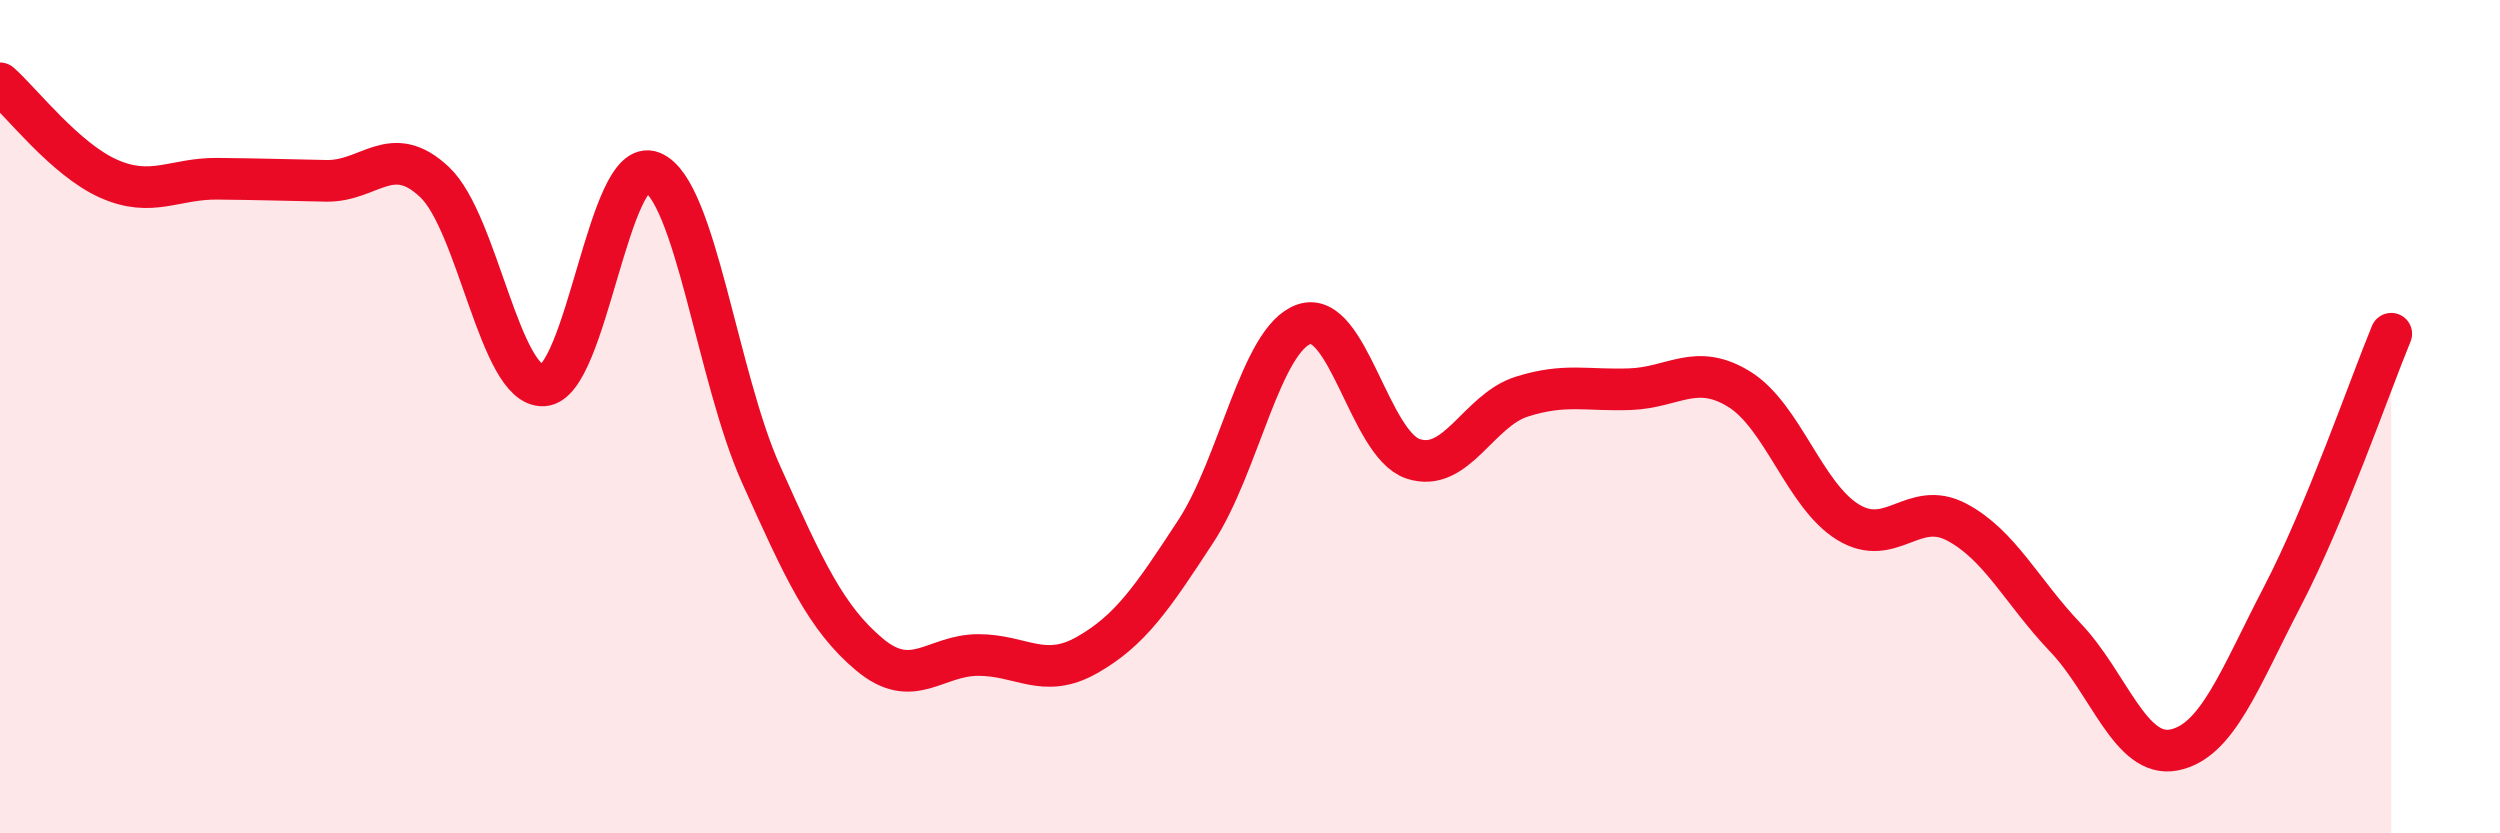
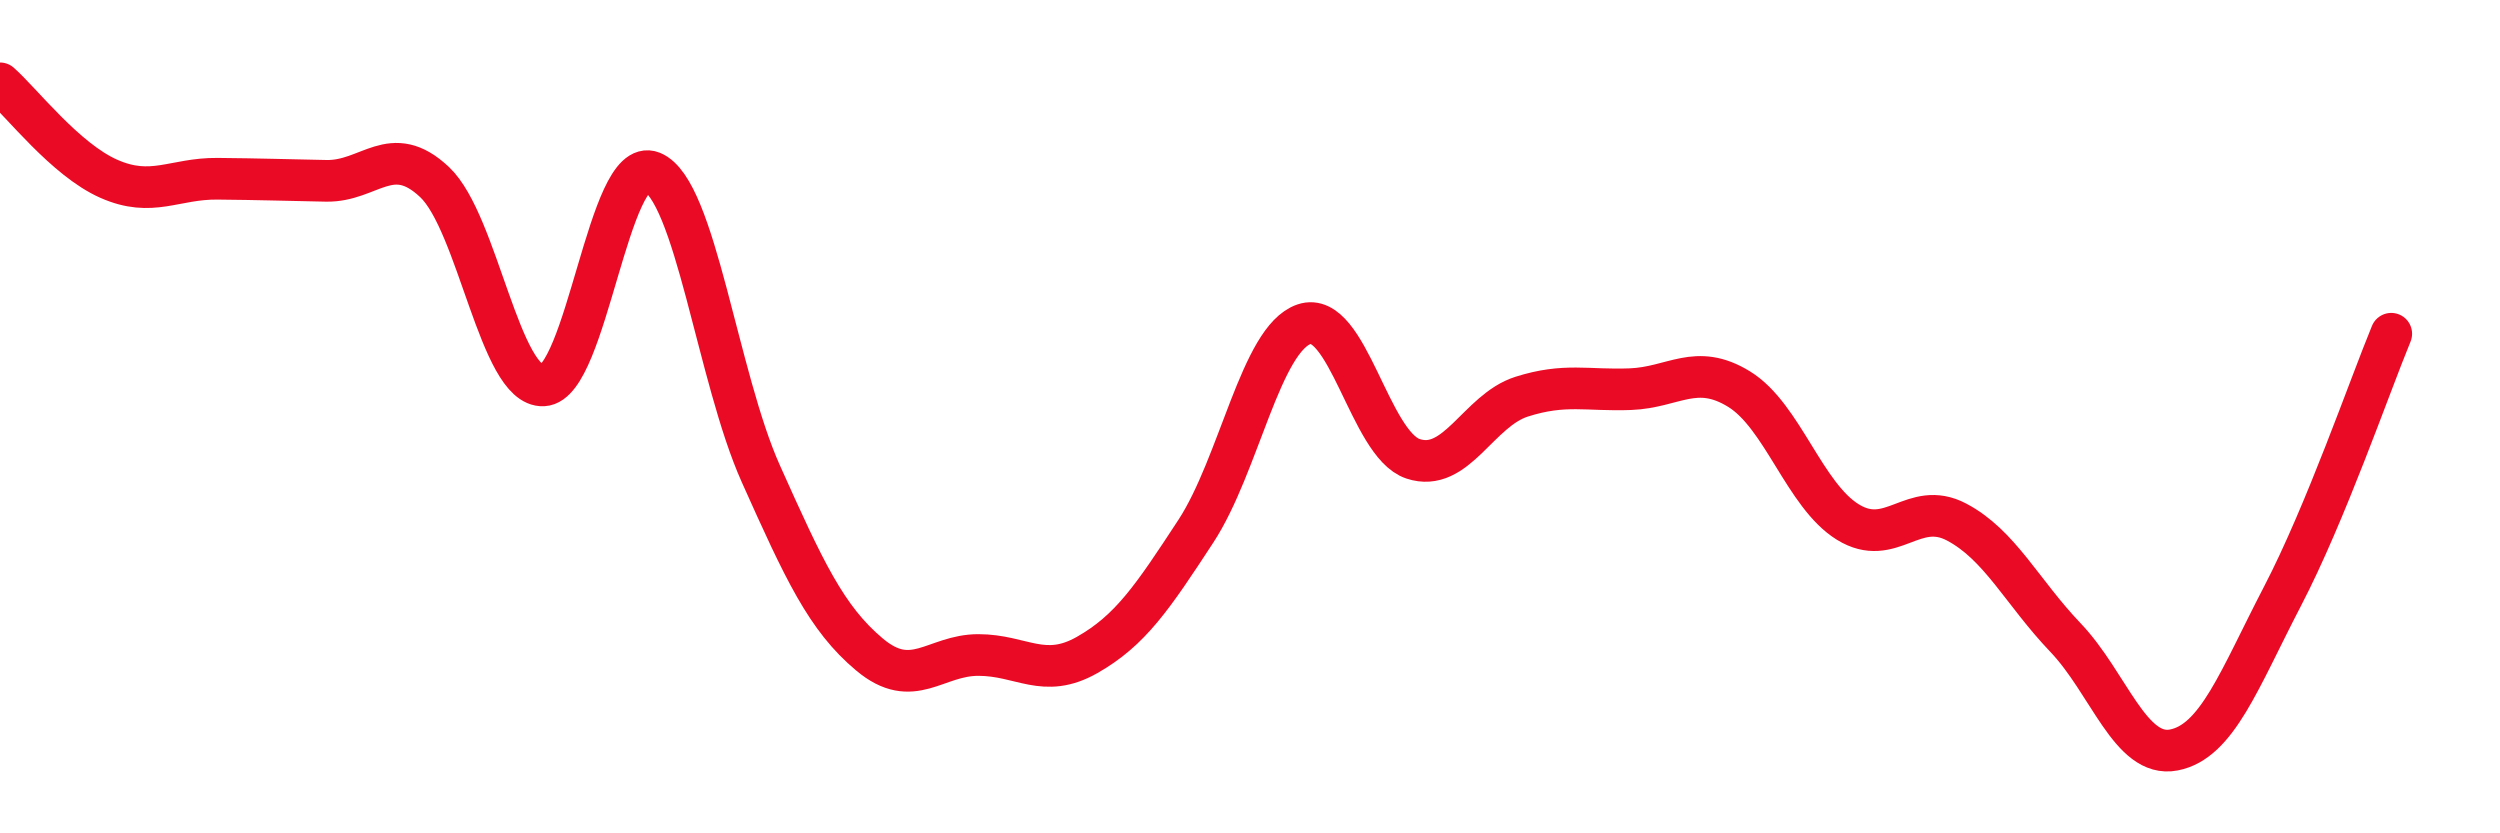
<svg xmlns="http://www.w3.org/2000/svg" width="60" height="20" viewBox="0 0 60 20">
-   <path d="M 0,2 C 0.52,2.46 1.57,3.83 2.61,4.29 C 3.65,4.75 4.18,4.28 5.22,4.29 C 6.26,4.3 6.79,4.32 7.83,4.34 C 8.87,4.36 9.39,3.39 10.43,4.37 C 11.47,5.35 12,9.3 13.04,9.25 C 14.08,9.2 14.61,3.71 15.65,4.13 C 16.69,4.55 17.22,9.05 18.26,11.37 C 19.3,13.69 19.83,14.84 20.87,15.71 C 21.91,16.58 22.44,15.72 23.48,15.72 C 24.52,15.72 25.05,16.31 26.09,15.72 C 27.13,15.13 27.66,14.34 28.7,12.75 C 29.74,11.16 30.26,8.13 31.3,7.78 C 32.34,7.43 32.87,10.66 33.91,11.01 C 34.95,11.36 35.48,9.85 36.52,9.52 C 37.56,9.19 38.09,9.38 39.13,9.34 C 40.17,9.3 40.7,8.7 41.74,9.34 C 42.78,9.98 43.31,11.89 44.35,12.53 C 45.39,13.17 45.92,11.98 46.96,12.53 C 48,13.08 48.53,14.21 49.57,15.3 C 50.61,16.39 51.13,18.2 52.17,18 C 53.21,17.8 53.74,16.31 54.78,14.31 C 55.82,12.31 56.87,9.27 57.39,8.01L57.39 20L0 20Z" fill="#EB0A25" opacity="0.1" stroke-linecap="round" stroke-linejoin="round" />
  <path d="M 0,2 C 0.52,2.46 1.57,3.83 2.61,4.29 C 3.65,4.75 4.18,4.28 5.22,4.29 C 6.26,4.3 6.79,4.32 7.83,4.34 C 8.87,4.36 9.39,3.39 10.43,4.37 C 11.47,5.35 12,9.3 13.04,9.25 C 14.08,9.2 14.61,3.71 15.65,4.13 C 16.69,4.55 17.22,9.05 18.26,11.37 C 19.3,13.69 19.83,14.84 20.87,15.71 C 21.91,16.58 22.44,15.72 23.48,15.72 C 24.52,15.72 25.05,16.31 26.09,15.72 C 27.13,15.13 27.66,14.34 28.7,12.75 C 29.74,11.16 30.26,8.13 31.3,7.78 C 32.34,7.43 32.87,10.66 33.91,11.01 C 34.95,11.36 35.48,9.85 36.52,9.52 C 37.56,9.19 38.09,9.38 39.13,9.34 C 40.17,9.3 40.7,8.7 41.74,9.34 C 42.78,9.98 43.31,11.89 44.35,12.53 C 45.39,13.17 45.92,11.98 46.96,12.53 C 48,13.08 48.53,14.21 49.57,15.3 C 50.61,16.39 51.13,18.2 52.17,18 C 53.21,17.8 53.74,16.31 54.78,14.31 C 55.82,12.31 56.87,9.27 57.39,8.01" stroke="#EB0A25" stroke-width="1" fill="none" stroke-linecap="round" stroke-linejoin="round" />
</svg>